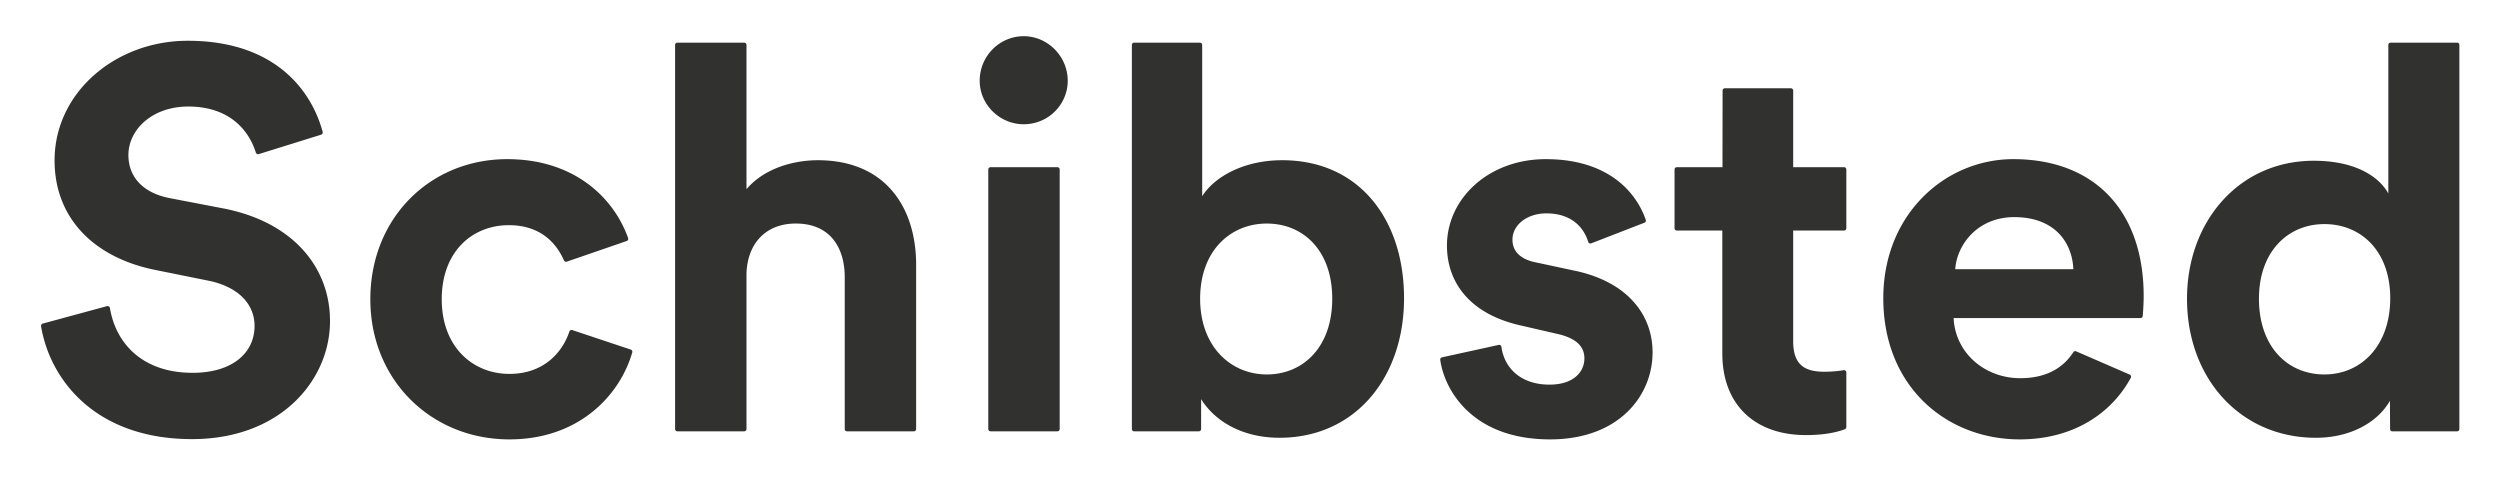
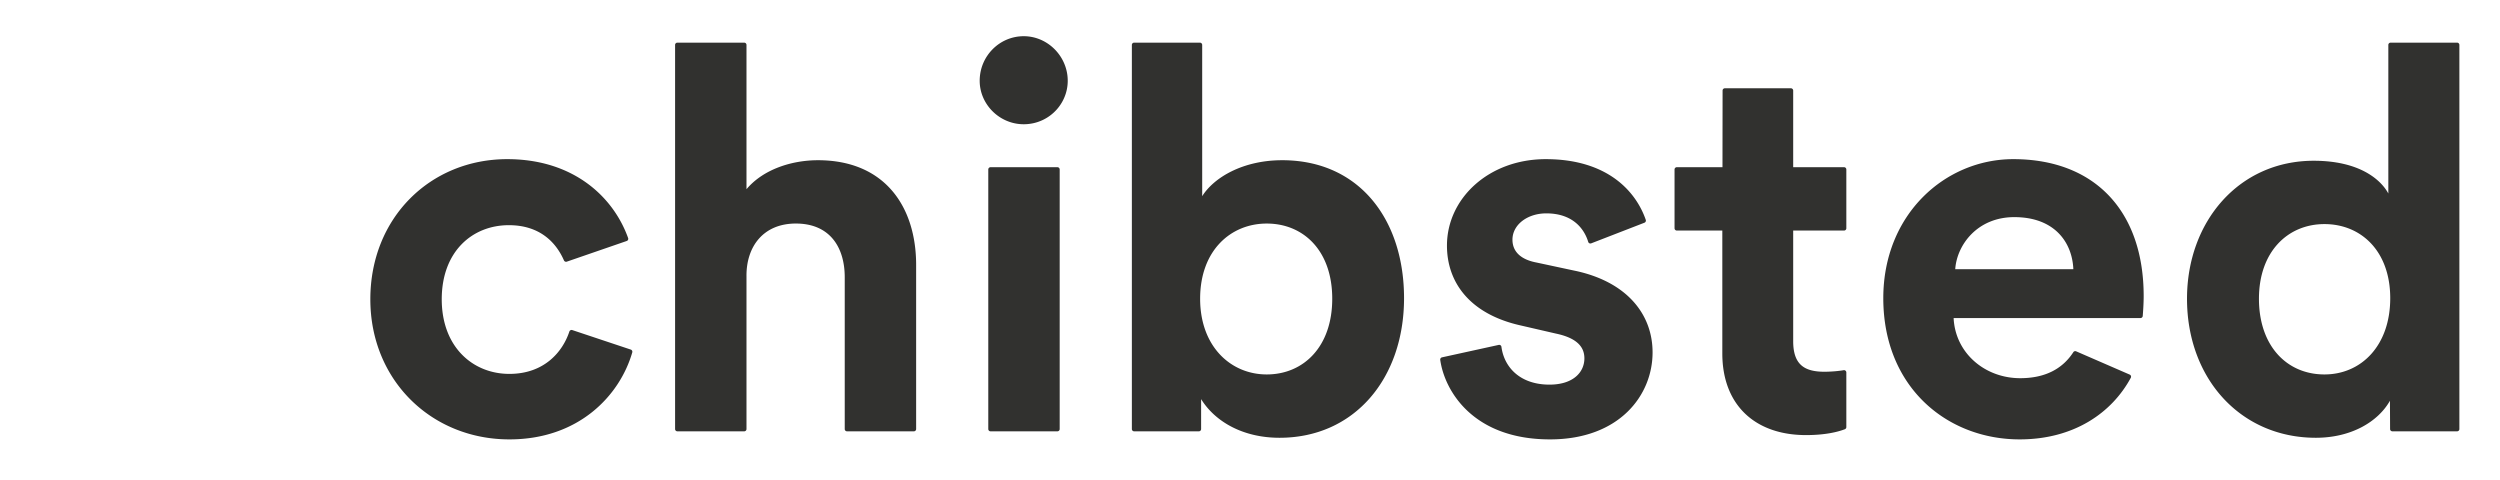
<svg xmlns="http://www.w3.org/2000/svg" width="874.316" height="167.835">
  <g fill="#31312F">
    <path d="M286.038 56.033c-8.825 0-18.963 3.004-24.971 10.138V15.716a.801.801 0 0 0-.801-.801h-23.369a.801.801 0 0 0-.801.801v134.331c0 .442.359.801.801.801h23.369a.801.801 0 0 0 .801-.801V96.588c-.096-10.31 5.855-18.416 17.273-18.41 12.016.007 17.086 8.459 17.086 18.785v53.084c0 .442.359.801.801.801h23.369a.801.801 0 0 0 .801-.801V92.645c0-20.277-10.89-36.612-34.359-36.612zM358.139 12.663c-8.503-.066-15.515 6.905-15.515 15.582 0 8.262 6.947 15.208 15.396 15.208 9.311 0 16.439-8.073 15.27-17.163-.98-7.614-7.475-13.568-15.151-13.627zM369.798 58.473h-23.369a.801.801 0 0 0-.801.801v90.773c0 .442.359.801.801.801h23.369a.801.801 0 0 0 .801-.801V59.275a.801.801 0 0 0-.801-.802zM448.413 56.033c-13.706 0-23.845 6.008-27.976 12.579V15.716a.801.801 0 0 0-.801-.801h-22.993a.801.801 0 0 0-.801.801v134.331c0 .442.359.801.801.801h22.618a.801.801 0 0 0 .801-.801v-10.464c4.881 7.885 14.645 13.518 27.412 13.518 26.285 0 43.558-20.841 43.558-48.816 0-27.411-15.583-48.252-42.619-48.252zm-5.399 74.919c-12.58 0-23.296-9.769-23.296-26.479 0-16.898 10.717-26.29 23.296-26.29 12.767 0 22.905 9.392 22.905 26.29s-10.138 26.479-22.905 26.479zM644.772 129.466c-1.627.294-4.316.542-6.757.542-7.134 0-10.89-2.628-10.89-10.702V80.628h17.787a.801.801 0 0 0 .801-.801V59.275a.801.801 0 0 0-.801-.801h-17.787V31.675a.801.801 0 0 0-.801-.801h-23.091a.8.8 0 0 0-.801.8l-.035 26.8h-15.964a.801.801 0 0 0-.801.801v20.553c0 .442.359.801.801.801h15.909v42.995c0 17.837 11.265 28.539 29.289 28.539 6.789 0 11.157-1.13 13.553-2.043a.818.818 0 0 0 .528-.768V130.26a.802.802 0 0 0-.94-.794zM859.308 14.915h-23.244a.801.801 0 0 0-.801.801v51.957c-2.628-4.882-10.138-11.453-26.097-11.453-26.097 0-44.31 21.215-44.31 48.252 0 27.976 18.776 48.628 45.061 48.628 12.391 0 21.779-5.633 25.91-12.955l.049 9.904a.8.8 0 0 0 .801.797h22.632a.801.801 0 0 0 .801-.801V15.716a.803.803 0 0 0-.802-.801zM812.92 130.952c-13.142 0-22.905-9.957-22.905-26.479S800.154 78.37 812.92 78.37c12.767 0 23.008 9.392 23.008 25.915 0 16.71-10.241 26.667-23.008 26.667zM704.075 55.658c-23.656 0-45.436 19.151-45.436 48.629 0 31.167 22.343 49.379 47.69 49.379 18.916 0 32.231-9.244 38.869-21.55a.805.805 0 0 0-.392-1.114l-18.721-8.135a.8.8 0 0 0-.991.308c-3.57 5.516-9.46 9.087-18.577 9.087-12.391 0-22.718-8.824-23.281-21.028h65.34a.796.796 0 0 0 .798-.735c.102-1.334.327-4.204.327-6.963-.002-29.666-17.087-47.878-45.626-47.878zm-20.277 38.489c.563-8.449 7.698-18.212 20.653-18.212 14.269 0 20.277 9.012 20.653 18.212h-41.306zM550.537 94.635l-13.142-2.816c-5.069-.94-8.449-3.492-8.449-7.998 0-5.257 5.257-9.2 11.829-9.2 9.008 0 13.184 5.098 14.669 9.984a.793.793 0 0 0 1.049.496l18.603-7.207a.798.798 0 0 0 .474-.998c-3.3-9.628-13.072-21.237-34.984-21.237-19.902 0-34.546 13.706-34.546 30.228 0 12.955 8.074 24.017 25.91 27.96l12.205 2.817c7.134 1.502 9.95 4.521 9.95 8.652 0 4.882-3.942 9.2-12.204 9.2-10.465 0-15.901-6.242-16.81-13.226a.786.786 0 0 0-.962-.664l-19.816 4.346a.797.797 0 0 0-.625.881c1.48 10.595 11.241 27.814 38.4 27.814 24.22 0 35.861-15.396 35.861-30.416 0-13.52-9.2-24.862-27.412-28.616zM220.599 122.255l-20.448-6.817a.816.816 0 0 0-1.035.529c-2.298 6.953-8.673 14.792-20.971 14.792-12.767 0-23.656-9.388-23.656-26.098s10.702-25.91 23.469-25.91c10.631 0 16.416 5.805 19.269 12.315a.803.803 0 0 0 .996.445l20.951-7.228a.802.802 0 0 0 .499-1.024c-5.102-14.308-19.042-27.601-42.279-27.601-26.849 0-47.877 20.465-47.877 49.004 0 28.351 21.404 49.004 48.629 49.004 24.203 0 38.589-15.271 42.977-30.429a.807.807 0 0 0-.524-.982z" />
  </g>
-   <path fill="#31312F" d="M78.091 72.886l-18.664-3.582c-9.802-1.887-14.517-7.729-14.517-15.082 0-8.862 8.296-16.966 20.927-16.966 14.94 0 21.39 8.91 23.62 16.059a.853.853 0 0 0 1.067.571l21.739-6.769a.851.851 0 0 0 .575-1.031c-3.962-14.585-16.771-31.831-47.19-31.831-25.26 0-46.563 18.099-46.563 41.851 0 20.172 13.76 33.935 35.063 38.269l18.664 3.771c10.37 2.073 16.212 8.107 16.212 15.836 0 9.427-7.729 16.401-21.678 16.401-17.674 0-26.877-10.444-28.891-22.622a.849.849 0 0 0-1.057-.691l-22.411 6.085a.854.854 0 0 0-.624.959c3.076 18.506 18.823 39.455 52.793 39.455 31.105 0 48.26-20.737 48.26-41.286 0-18.849-13.008-34.685-37.325-39.397z" />
</svg>